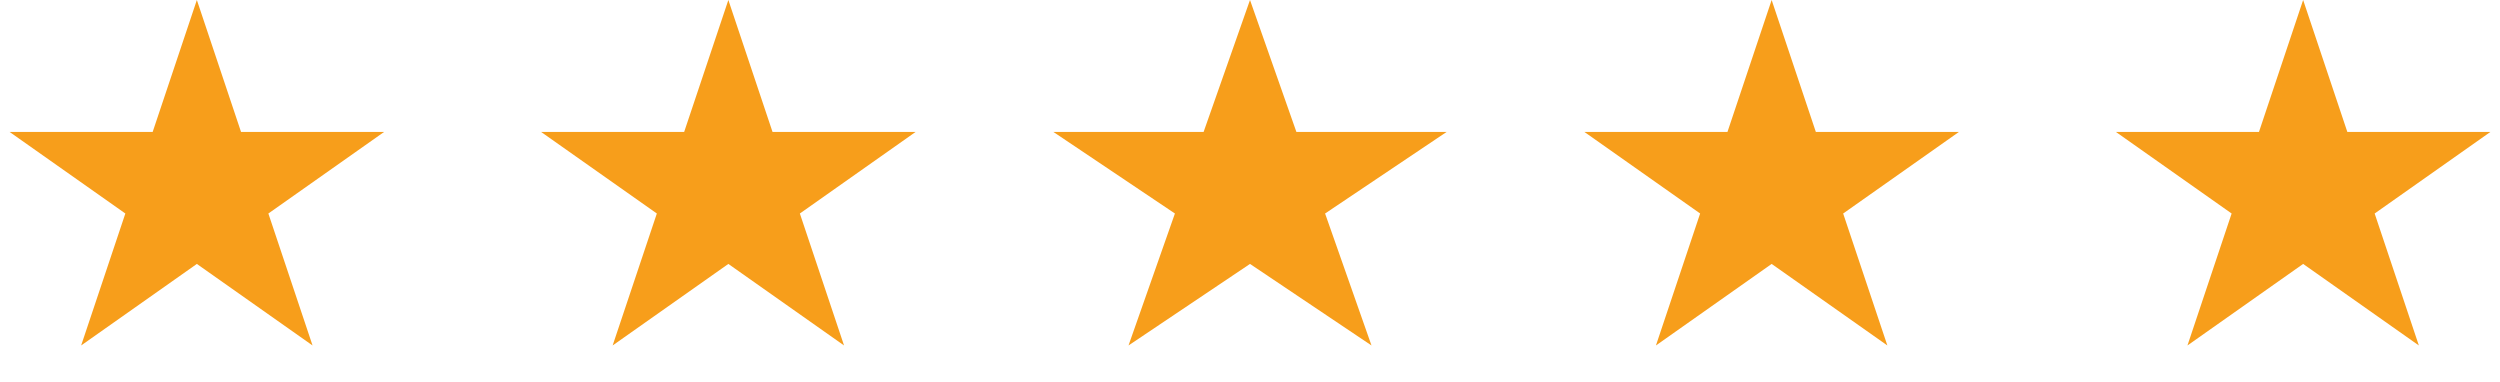
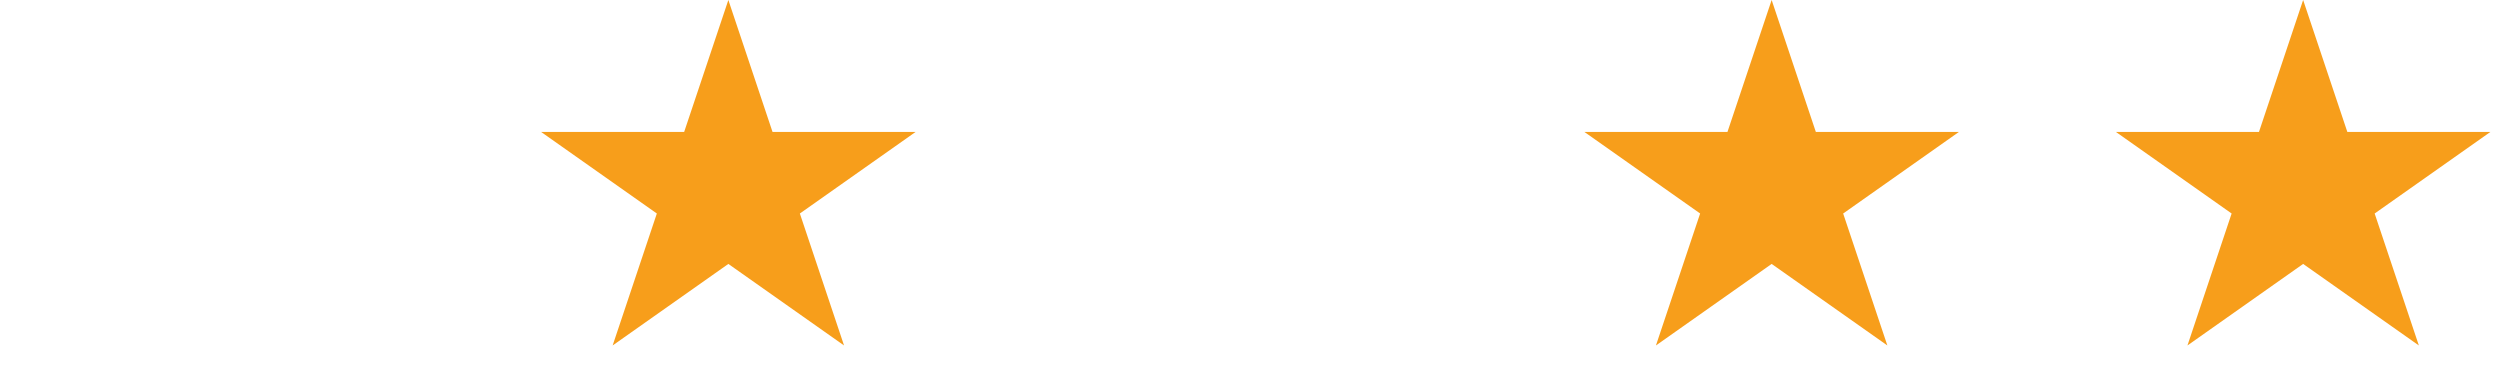
<svg xmlns="http://www.w3.org/2000/svg" width="144" height="22" viewBox="0 0 144 22" fill="none">
-   <path d="M11.339 0L13.884 7.601H22.122L15.458 12.298L18.003 19.899L11.339 15.202L4.674 19.899L7.22 12.298L0.555 7.601H8.793L11.339 0Z" fill="#F79E1B" />
  <path d="M41.953 0L44.498 7.601H52.736L46.072 12.298L48.617 19.899L41.953 15.202L35.288 19.899L37.834 12.298L31.169 7.601H39.407L41.953 0Z" fill="#F79E1B" />
-   <path d="M72 0L74.673 7.601H83.323L76.325 12.298L78.998 19.899L72 15.202L65.002 19.899L67.675 12.298L60.677 7.601H69.327L72 0Z" fill="#F79E1B" />
  <path d="M102.047 0L104.593 7.601H112.831L106.166 12.298L108.712 19.899L102.047 15.202L95.382 19.899L97.928 12.298L91.263 7.601H99.501L102.047 0Z" fill="#F79E1B" />
  <path d="M132.661 0L135.207 7.601H143.445L136.78 12.298L139.326 19.899L132.661 15.202L125.997 19.899L128.542 12.298L121.878 7.601H130.116L132.661 0Z" fill="#F79E1B" />
</svg>